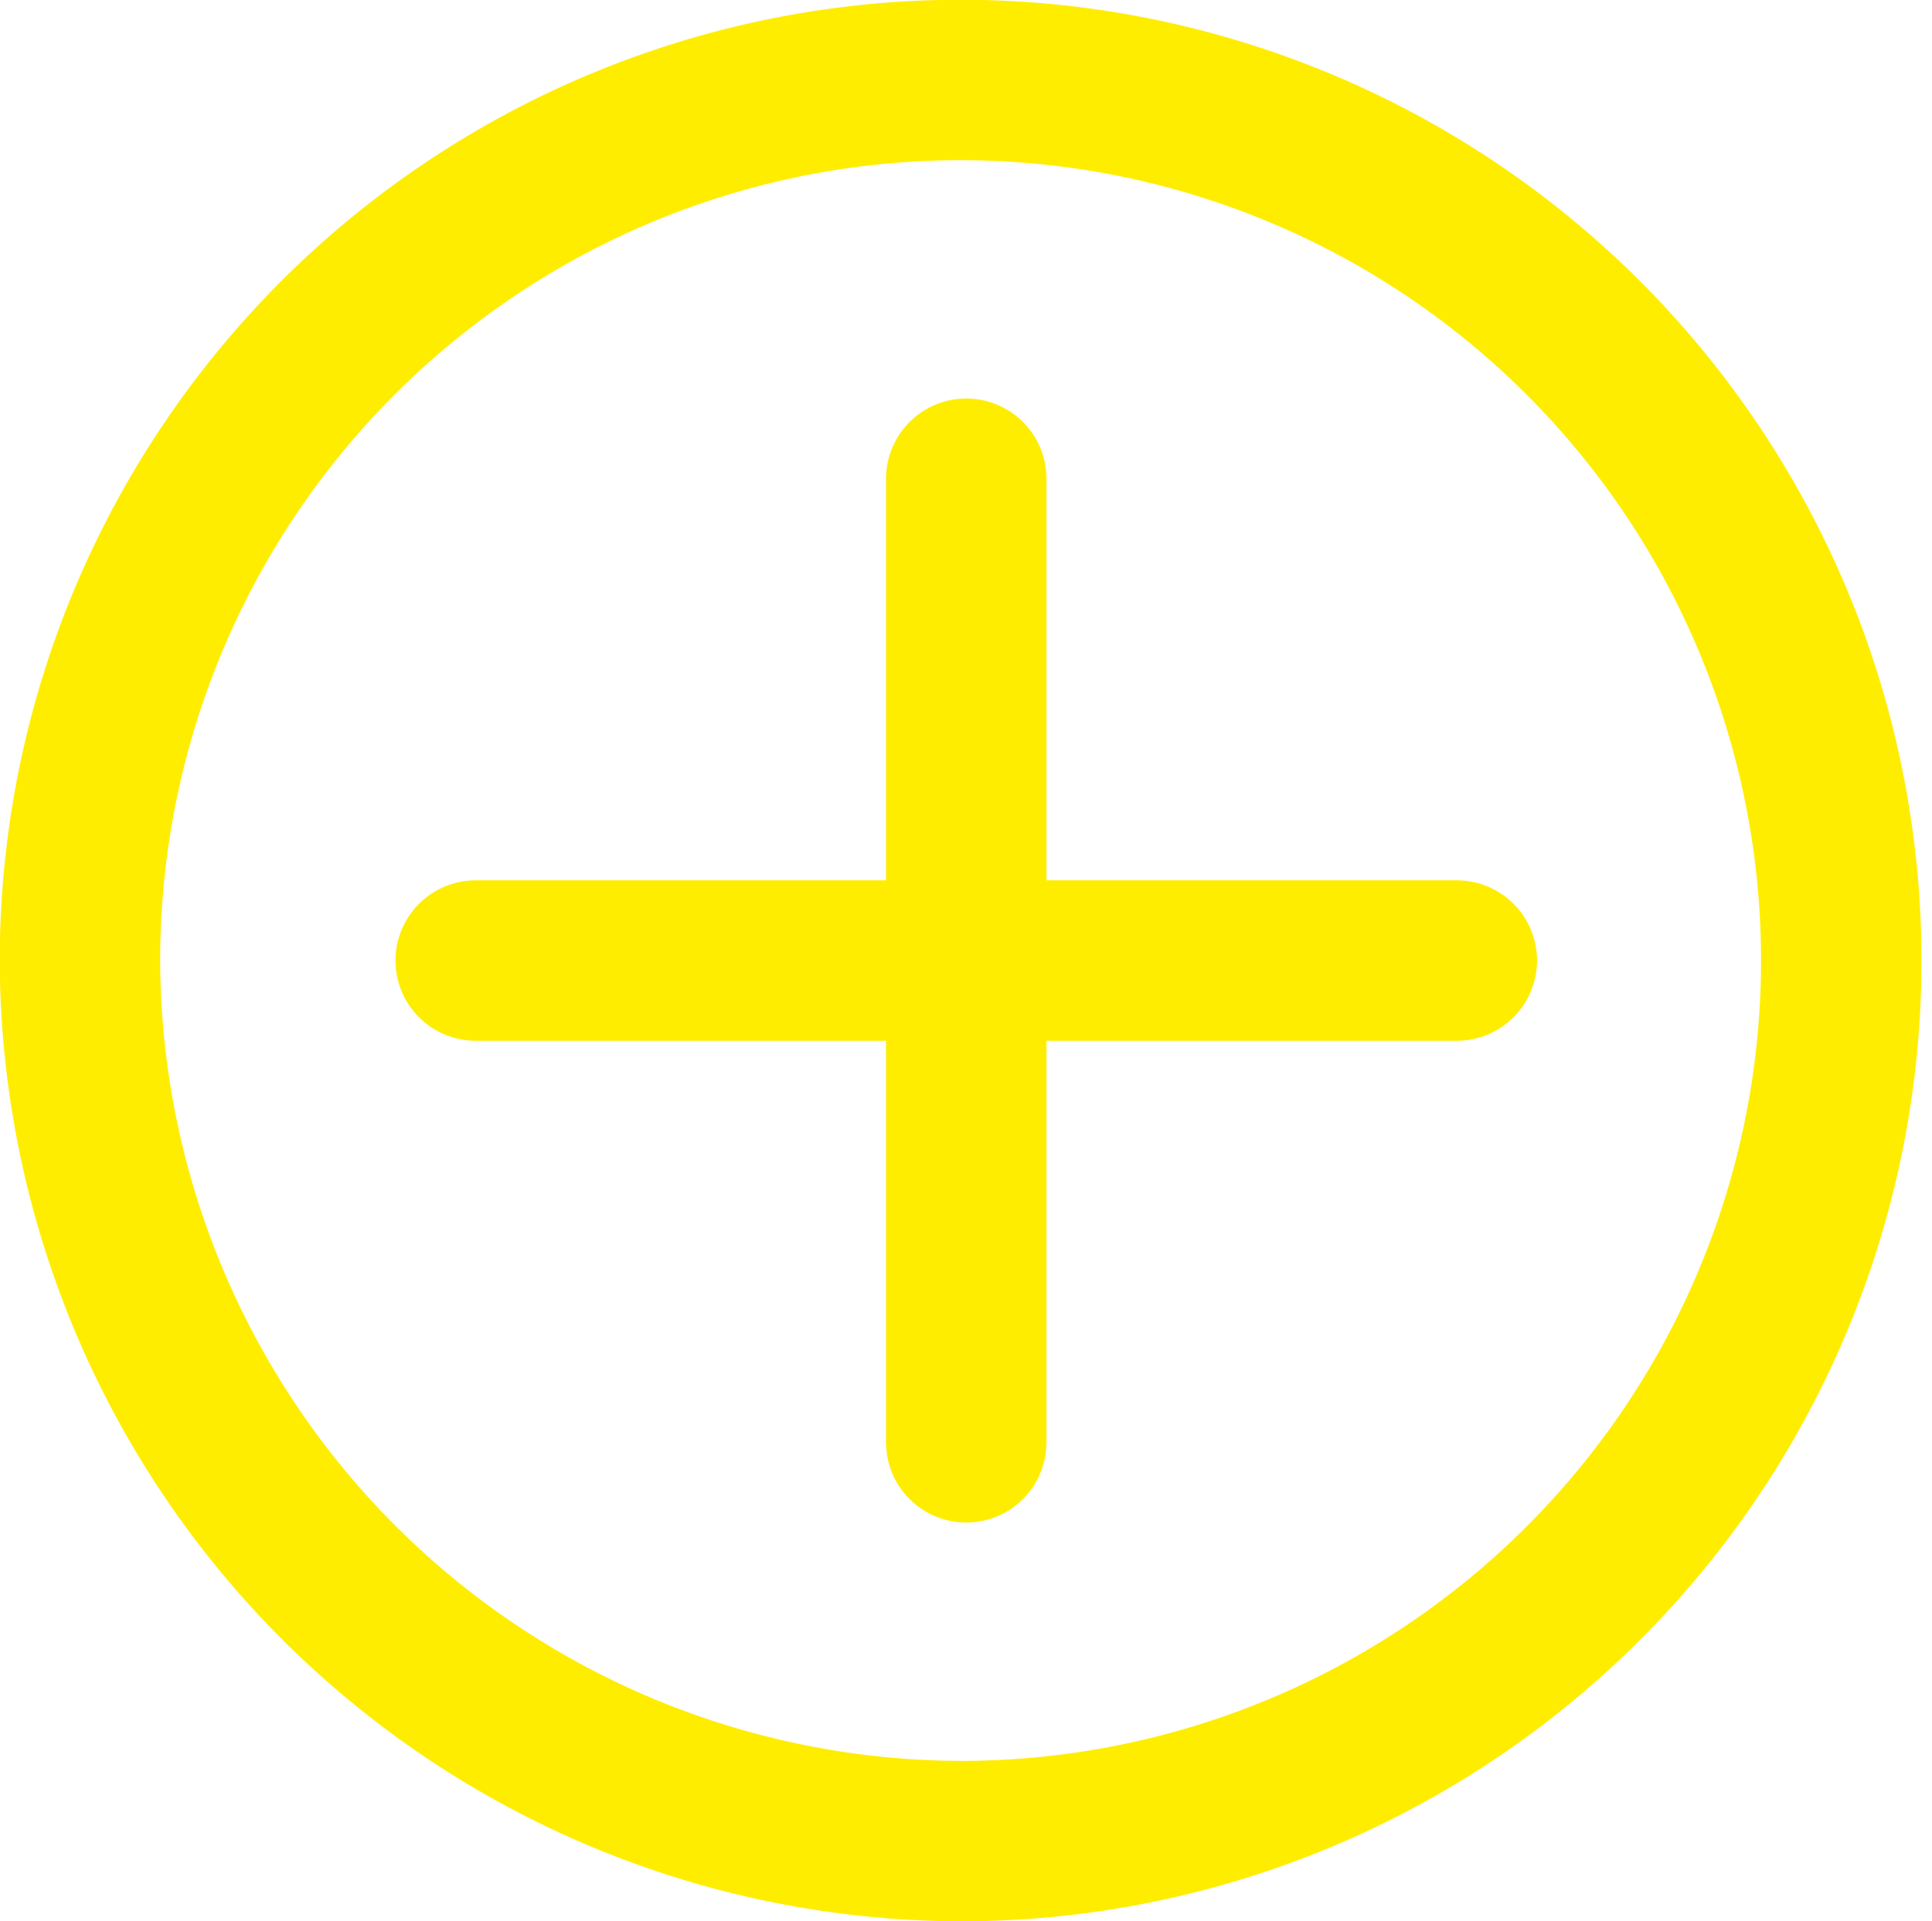
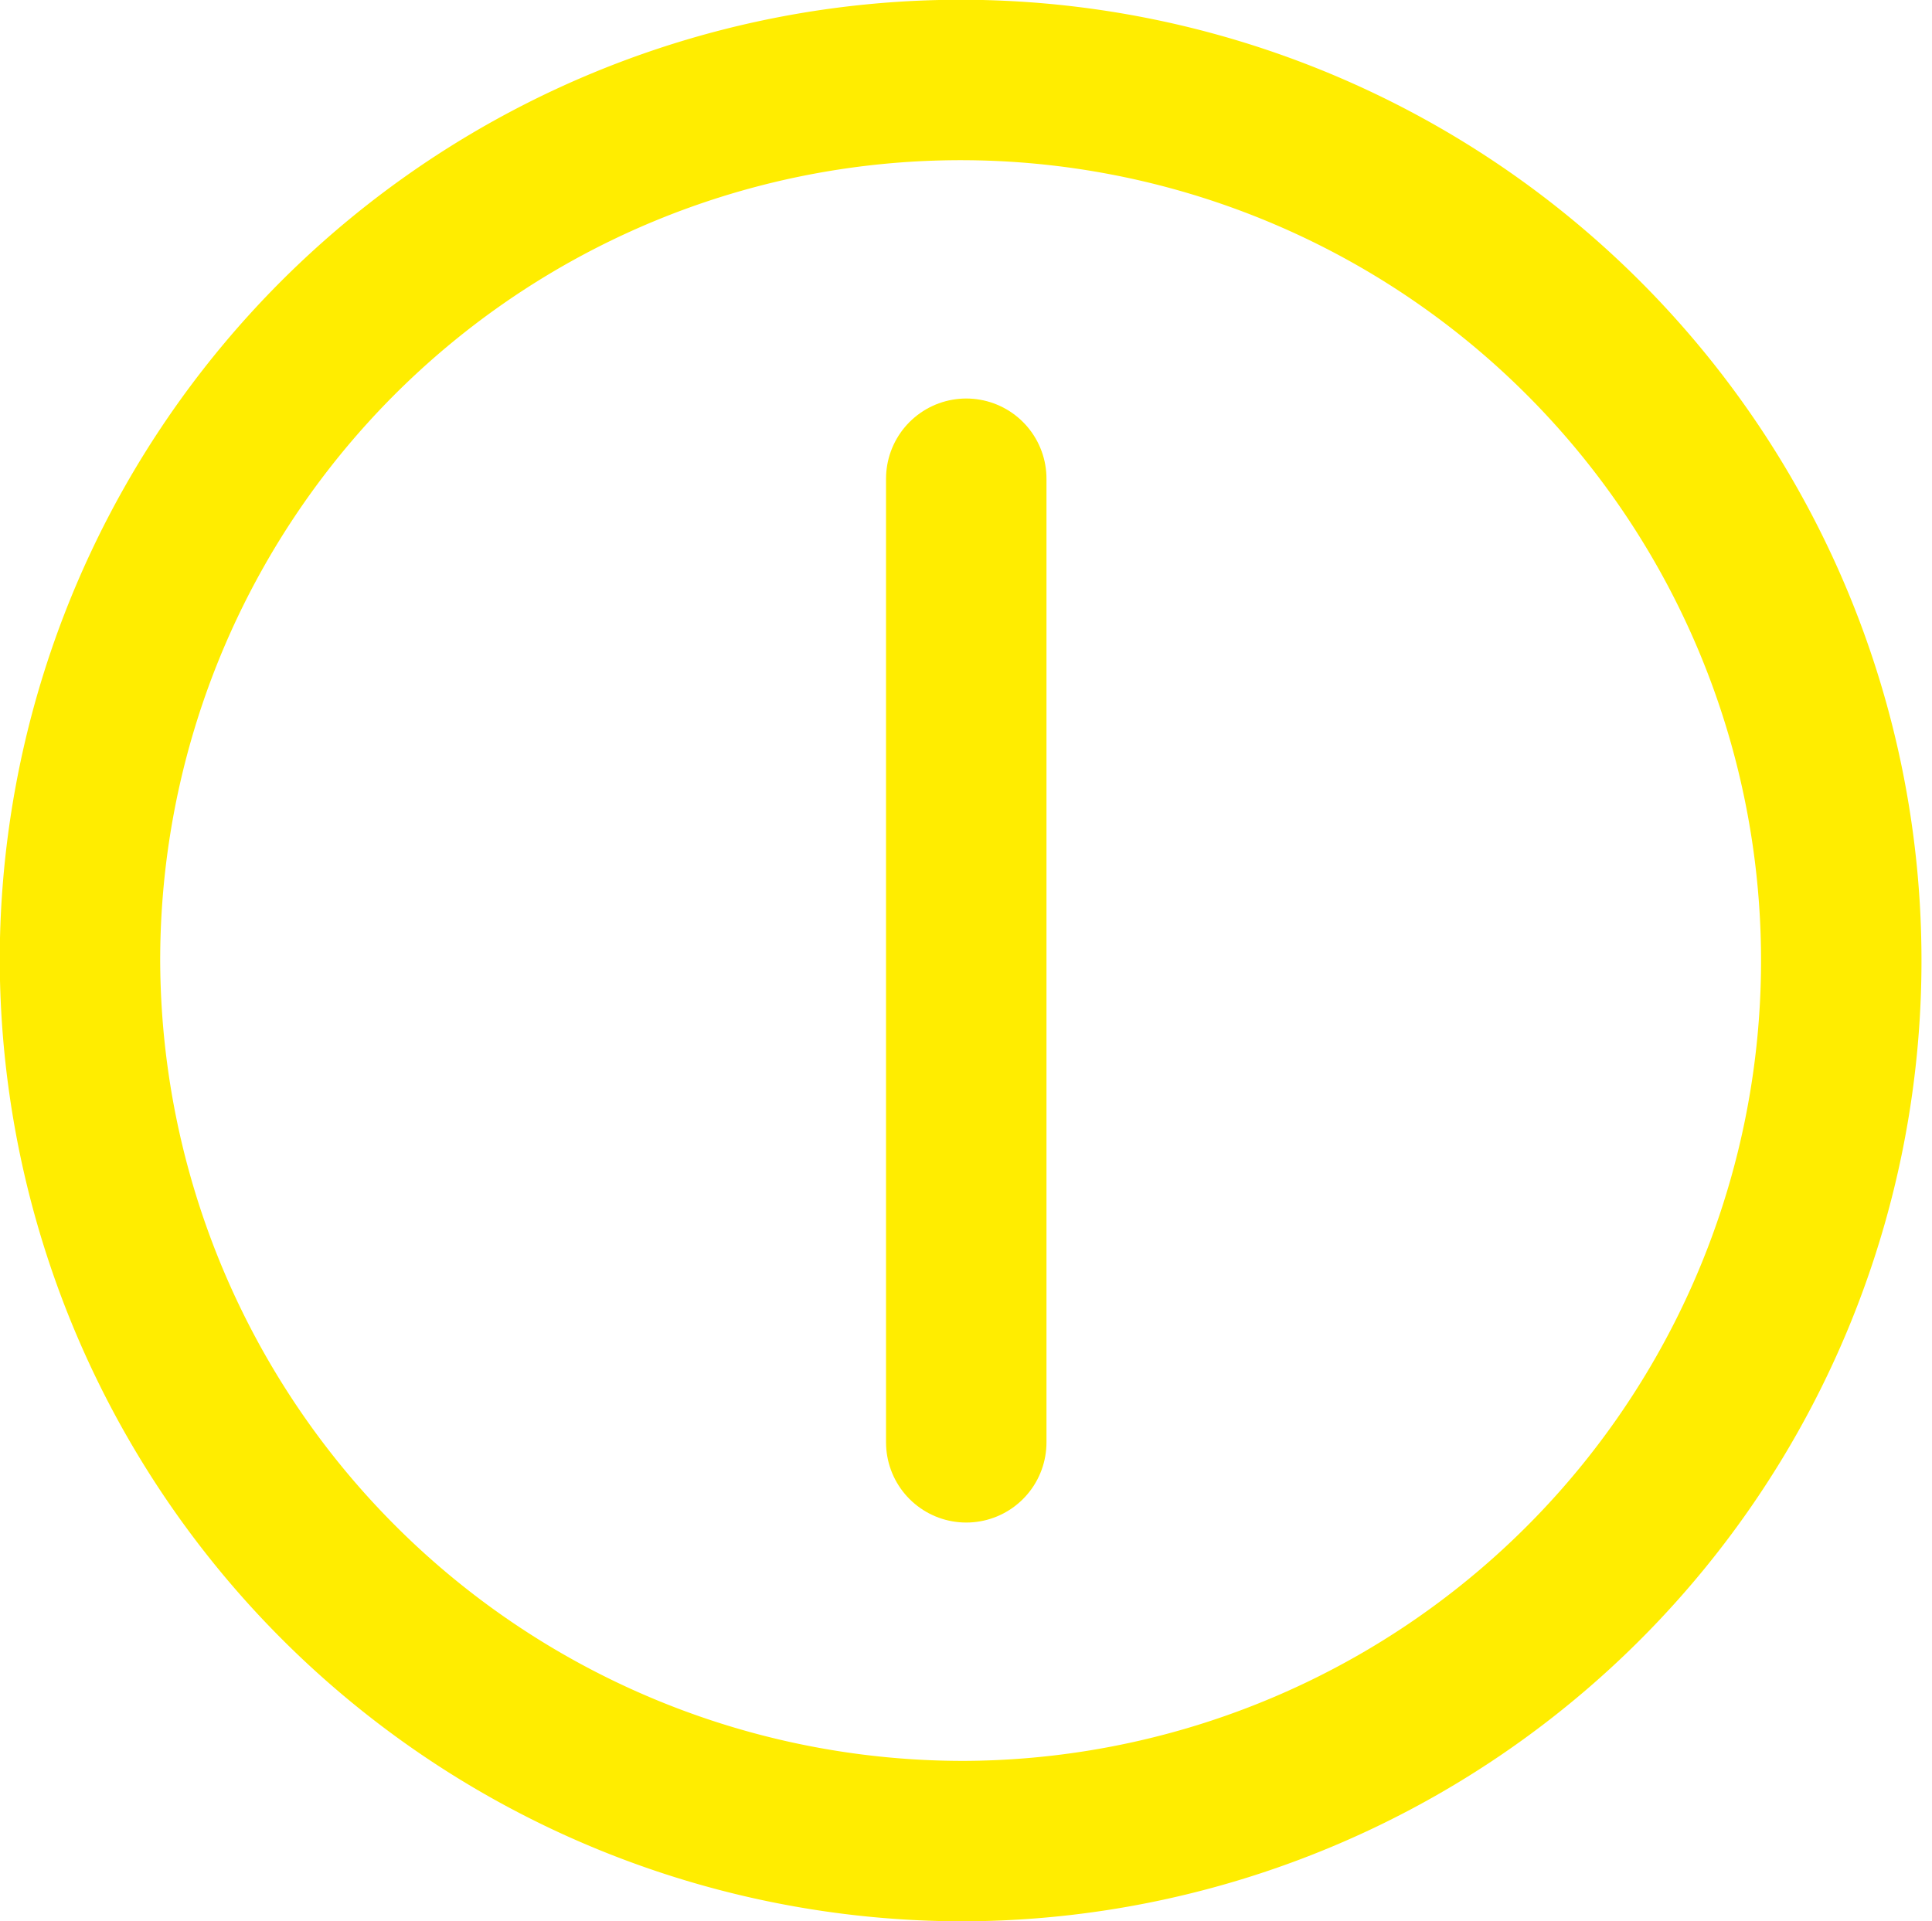
<svg xmlns="http://www.w3.org/2000/svg" viewBox="0 0 37.69 37.48">
  <defs>
    <style>.cls-1,.cls-3{fill:none;}.cls-2{clip-path:url(#clip-path);}.cls-3{stroke:#ffed00;stroke-linecap:round;stroke-width:3.13px;}</style>
    <clipPath id="clip-path" transform="translate(0 0)">
      <rect class="cls-1" width="37.69" height="37.48" />
    </clipPath>
  </defs>
  <title>start bild groß</title>
  <g id="Ebene_2" data-name="Ebene 2">
    <g id="Ebene_1-2" data-name="Ebene 1">
      <g class="cls-2">
        <path class="cls-3" d="M18.85,35.92A17.18,17.18,0,1,0,1.56,18.74,17.23,17.23,0,0,0,18.85,35.92Z" transform="translate(0 0)" />
      </g>
      <line class="cls-3" x1="18.85" y1="9.34" x2="18.85" y2="28.14" />
-       <line class="cls-3" x1="9.28" y1="18.74" x2="28.42" y2="18.74" />
    </g>
  </g>
</svg>